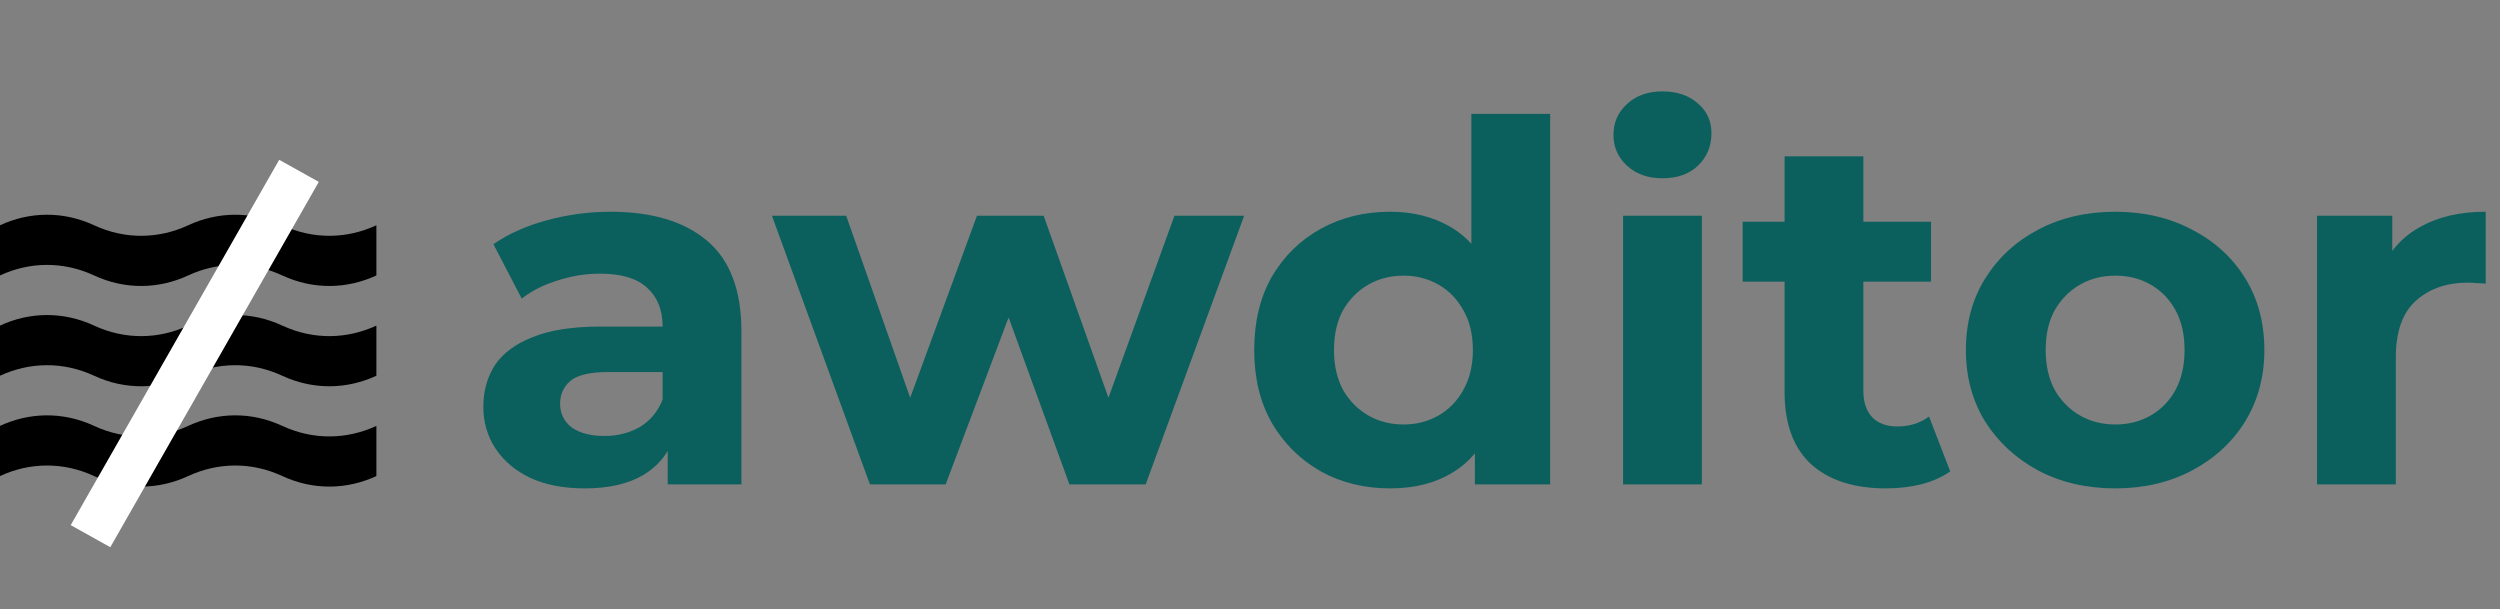
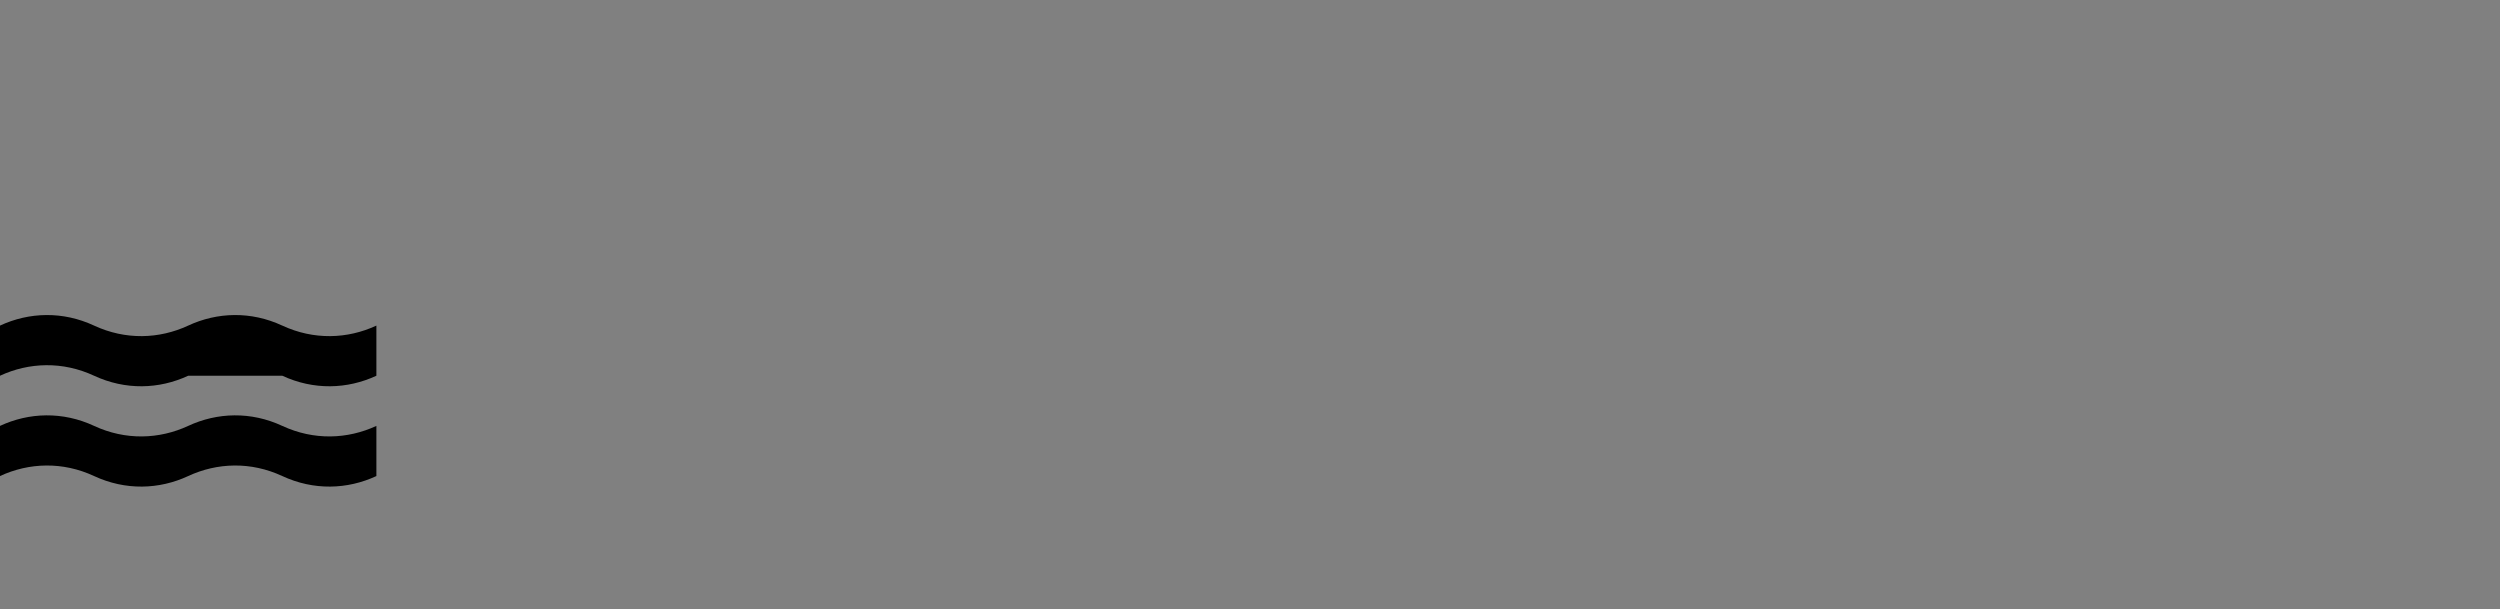
<svg xmlns="http://www.w3.org/2000/svg" width="119" height="29" viewBox="0 0 119 29" fill="none">
  <rect x="0" y="0" width="119" height="29" fill="#808080" stroke="none" />
-   <path d="M31.782 23.057V20.561L31.541 20.015V15.546C31.541 14.754 31.293 14.136 30.796 13.692C30.315 13.248 29.57 13.026 28.56 13.026C27.871 13.026 27.19 13.137 26.517 13.359C25.86 13.565 25.299 13.85 24.834 14.215L23.488 11.624C24.193 11.133 25.042 10.752 26.036 10.483C27.029 10.213 28.039 10.079 29.065 10.079C31.036 10.079 32.567 10.538 33.657 11.457C34.746 12.377 35.291 13.811 35.291 15.76V23.057H31.782ZM27.839 23.247C26.829 23.247 25.964 23.081 25.242 22.748C24.521 22.4 23.968 21.932 23.584 21.346C23.199 20.76 23.007 20.102 23.007 19.373C23.007 18.612 23.191 17.947 23.56 17.376C23.944 16.806 24.545 16.362 25.363 16.045C26.18 15.712 27.246 15.546 28.56 15.546H31.998V17.709H28.969C28.087 17.709 27.478 17.852 27.142 18.137C26.821 18.422 26.661 18.779 26.661 19.207C26.661 19.682 26.845 20.062 27.214 20.348C27.598 20.617 28.119 20.752 28.776 20.752C29.401 20.752 29.962 20.609 30.459 20.324C30.956 20.023 31.317 19.587 31.541 19.016L32.118 20.728C31.846 21.552 31.349 22.178 30.628 22.606C29.906 23.034 28.977 23.247 27.839 23.247ZM41.408 23.057L36.744 10.269H40.278L44.148 21.275H42.465L46.504 10.269H49.678L53.596 21.275H51.913L55.904 10.269H59.222L54.534 23.057H50.904L47.466 13.62H48.572L45.014 23.057H41.408ZM66.166 23.247C64.948 23.247 63.85 22.978 62.873 22.439C61.895 21.885 61.118 21.116 60.541 20.134C59.98 19.151 59.7 17.994 59.7 16.663C59.7 15.316 59.98 14.151 60.541 13.169C61.118 12.186 61.895 11.426 62.873 10.887C63.85 10.348 64.948 10.079 66.166 10.079C67.256 10.079 68.21 10.316 69.027 10.792C69.845 11.267 70.478 11.988 70.927 12.955C71.375 13.922 71.6 15.158 71.6 16.663C71.6 18.153 71.383 19.389 70.951 20.371C70.518 21.338 69.893 22.059 69.075 22.534C68.274 23.01 67.304 23.247 66.166 23.247ZM66.816 20.205C67.424 20.205 67.977 20.062 68.474 19.777C68.971 19.492 69.364 19.088 69.652 18.565C69.957 18.026 70.109 17.392 70.109 16.663C70.109 15.918 69.957 15.284 69.652 14.761C69.364 14.239 68.971 13.834 68.474 13.549C67.977 13.264 67.424 13.121 66.816 13.121C66.191 13.121 65.629 13.264 65.133 13.549C64.636 13.834 64.235 14.239 63.931 14.761C63.642 15.284 63.498 15.918 63.498 16.663C63.498 17.392 63.642 18.026 63.931 18.565C64.235 19.088 64.636 19.492 65.133 19.777C65.629 20.062 66.191 20.205 66.816 20.205ZM70.205 23.057V20.443L70.277 16.639L70.037 12.86V5.42H73.787V23.057H70.205ZM77.258 23.057V10.269H81.008V23.057H77.258ZM79.133 8.486C78.444 8.486 77.883 8.288 77.451 7.892C77.018 7.496 76.801 7.004 76.801 6.418C76.801 5.832 77.018 5.34 77.451 4.944C77.883 4.548 78.444 4.35 79.133 4.35C79.823 4.35 80.383 4.54 80.816 4.92C81.249 5.285 81.465 5.76 81.465 6.347C81.465 6.965 81.249 7.48 80.816 7.892C80.4 8.288 79.838 8.486 79.133 8.486ZM89.778 23.247C88.255 23.247 87.069 22.867 86.22 22.107C85.371 21.33 84.946 20.181 84.946 18.66V7.44H88.696V18.612C88.696 19.151 88.84 19.571 89.129 19.872C89.417 20.157 89.81 20.3 90.307 20.3C90.9 20.3 91.405 20.142 91.821 19.825L92.831 22.439C92.447 22.709 91.982 22.915 91.437 23.057C90.908 23.184 90.355 23.247 89.778 23.247ZM82.951 13.407V10.554H91.918V13.407H82.951ZM100.692 23.247C99.313 23.247 98.087 22.962 97.013 22.392C95.956 21.821 95.114 21.045 94.489 20.062C93.88 19.064 93.576 17.931 93.576 16.663C93.576 15.38 93.88 14.246 94.489 13.264C95.114 12.266 95.956 11.489 97.013 10.934C98.087 10.364 99.313 10.079 100.692 10.079C102.054 10.079 103.272 10.364 104.346 10.934C105.42 11.489 106.261 12.258 106.87 13.24C107.479 14.223 107.784 15.364 107.784 16.663C107.784 17.931 107.479 19.064 106.87 20.062C106.261 21.045 105.42 21.821 104.346 22.392C103.272 22.962 102.054 23.247 100.692 23.247ZM100.692 20.205C101.317 20.205 101.878 20.062 102.374 19.777C102.871 19.492 103.264 19.088 103.552 18.565C103.841 18.026 103.985 17.392 103.985 16.663C103.985 15.918 103.841 15.284 103.552 14.761C103.264 14.239 102.871 13.834 102.374 13.549C101.878 13.264 101.317 13.121 100.692 13.121C100.067 13.121 99.506 13.264 99.009 13.549C98.512 13.834 98.111 14.239 97.807 14.761C97.518 15.284 97.374 15.918 97.374 16.663C97.374 17.392 97.518 18.026 97.807 18.565C98.111 19.088 98.512 19.492 99.009 19.777C99.506 20.062 100.067 20.205 100.692 20.205ZM110.29 23.057V10.269H113.872V13.882L113.367 12.836C113.752 11.933 114.369 11.251 115.218 10.792C116.068 10.316 117.102 10.079 118.32 10.079V13.502C118.16 13.486 118.015 13.478 117.887 13.478C117.759 13.462 117.623 13.454 117.478 13.454C116.453 13.454 115.619 13.747 114.978 14.334C114.353 14.904 114.041 15.8 114.041 17.02V23.057H110.29Z" fill="#0B605D" />
-   <path d="M0 17.885C1.383 17.242 2.986 17.191 4.479 17.885H4.479C5.973 18.579 7.575 18.528 8.958 17.885C10.342 17.242 11.944 17.191 13.436 17.885H13.438C14.93 18.579 16.533 18.528 17.916 17.885V15.498C16.533 16.141 14.93 16.192 13.438 15.498H13.436C11.944 14.803 10.342 14.855 8.958 15.498C7.575 16.141 5.972 16.192 4.479 15.498H4.479C2.986 14.803 1.383 14.855 0 15.498V17.885Z" fill="black" />
-   <path d="M0 13.111C1.383 12.467 2.986 12.417 4.479 13.111H4.479C5.973 13.805 7.575 13.754 8.958 13.111C10.342 12.467 11.944 12.417 13.436 13.111H13.438C14.93 13.805 16.533 13.754 17.916 13.111V10.723C16.533 11.366 14.93 11.417 13.438 10.723H13.436C11.944 10.029 10.342 10.08 8.958 10.723C7.575 11.366 5.972 11.417 4.479 10.723H4.479C2.986 10.029 1.383 10.08 0 10.723V13.111Z" fill="black" />
+   <path d="M0 17.885C1.383 17.242 2.986 17.191 4.479 17.885H4.479C5.973 18.579 7.575 18.528 8.958 17.885H13.438C14.93 18.579 16.533 18.528 17.916 17.885V15.498C16.533 16.141 14.93 16.192 13.438 15.498H13.436C11.944 14.803 10.342 14.855 8.958 15.498C7.575 16.141 5.972 16.192 4.479 15.498H4.479C2.986 14.803 1.383 14.855 0 15.498V17.885Z" fill="black" />
  <path d="M0 22.66C1.383 22.017 2.986 21.966 4.479 22.66H4.479C5.973 23.355 7.575 23.304 8.958 22.66C10.342 22.017 11.944 21.966 13.436 22.66H13.438C14.93 23.355 16.533 23.304 17.916 22.66V20.273C16.533 20.915 14.93 20.967 13.438 20.273H13.436C11.944 19.578 10.342 19.629 8.958 20.273C7.575 20.915 5.972 20.967 4.479 20.273H4.479C2.986 19.578 1.383 19.629 0 20.273V22.66Z" fill="black" />
-   <path d="M15.175 8.658L13.29 7.607L3.366 24.996L5.25 26.047L15.175 8.658Z" fill="white" />
</svg>